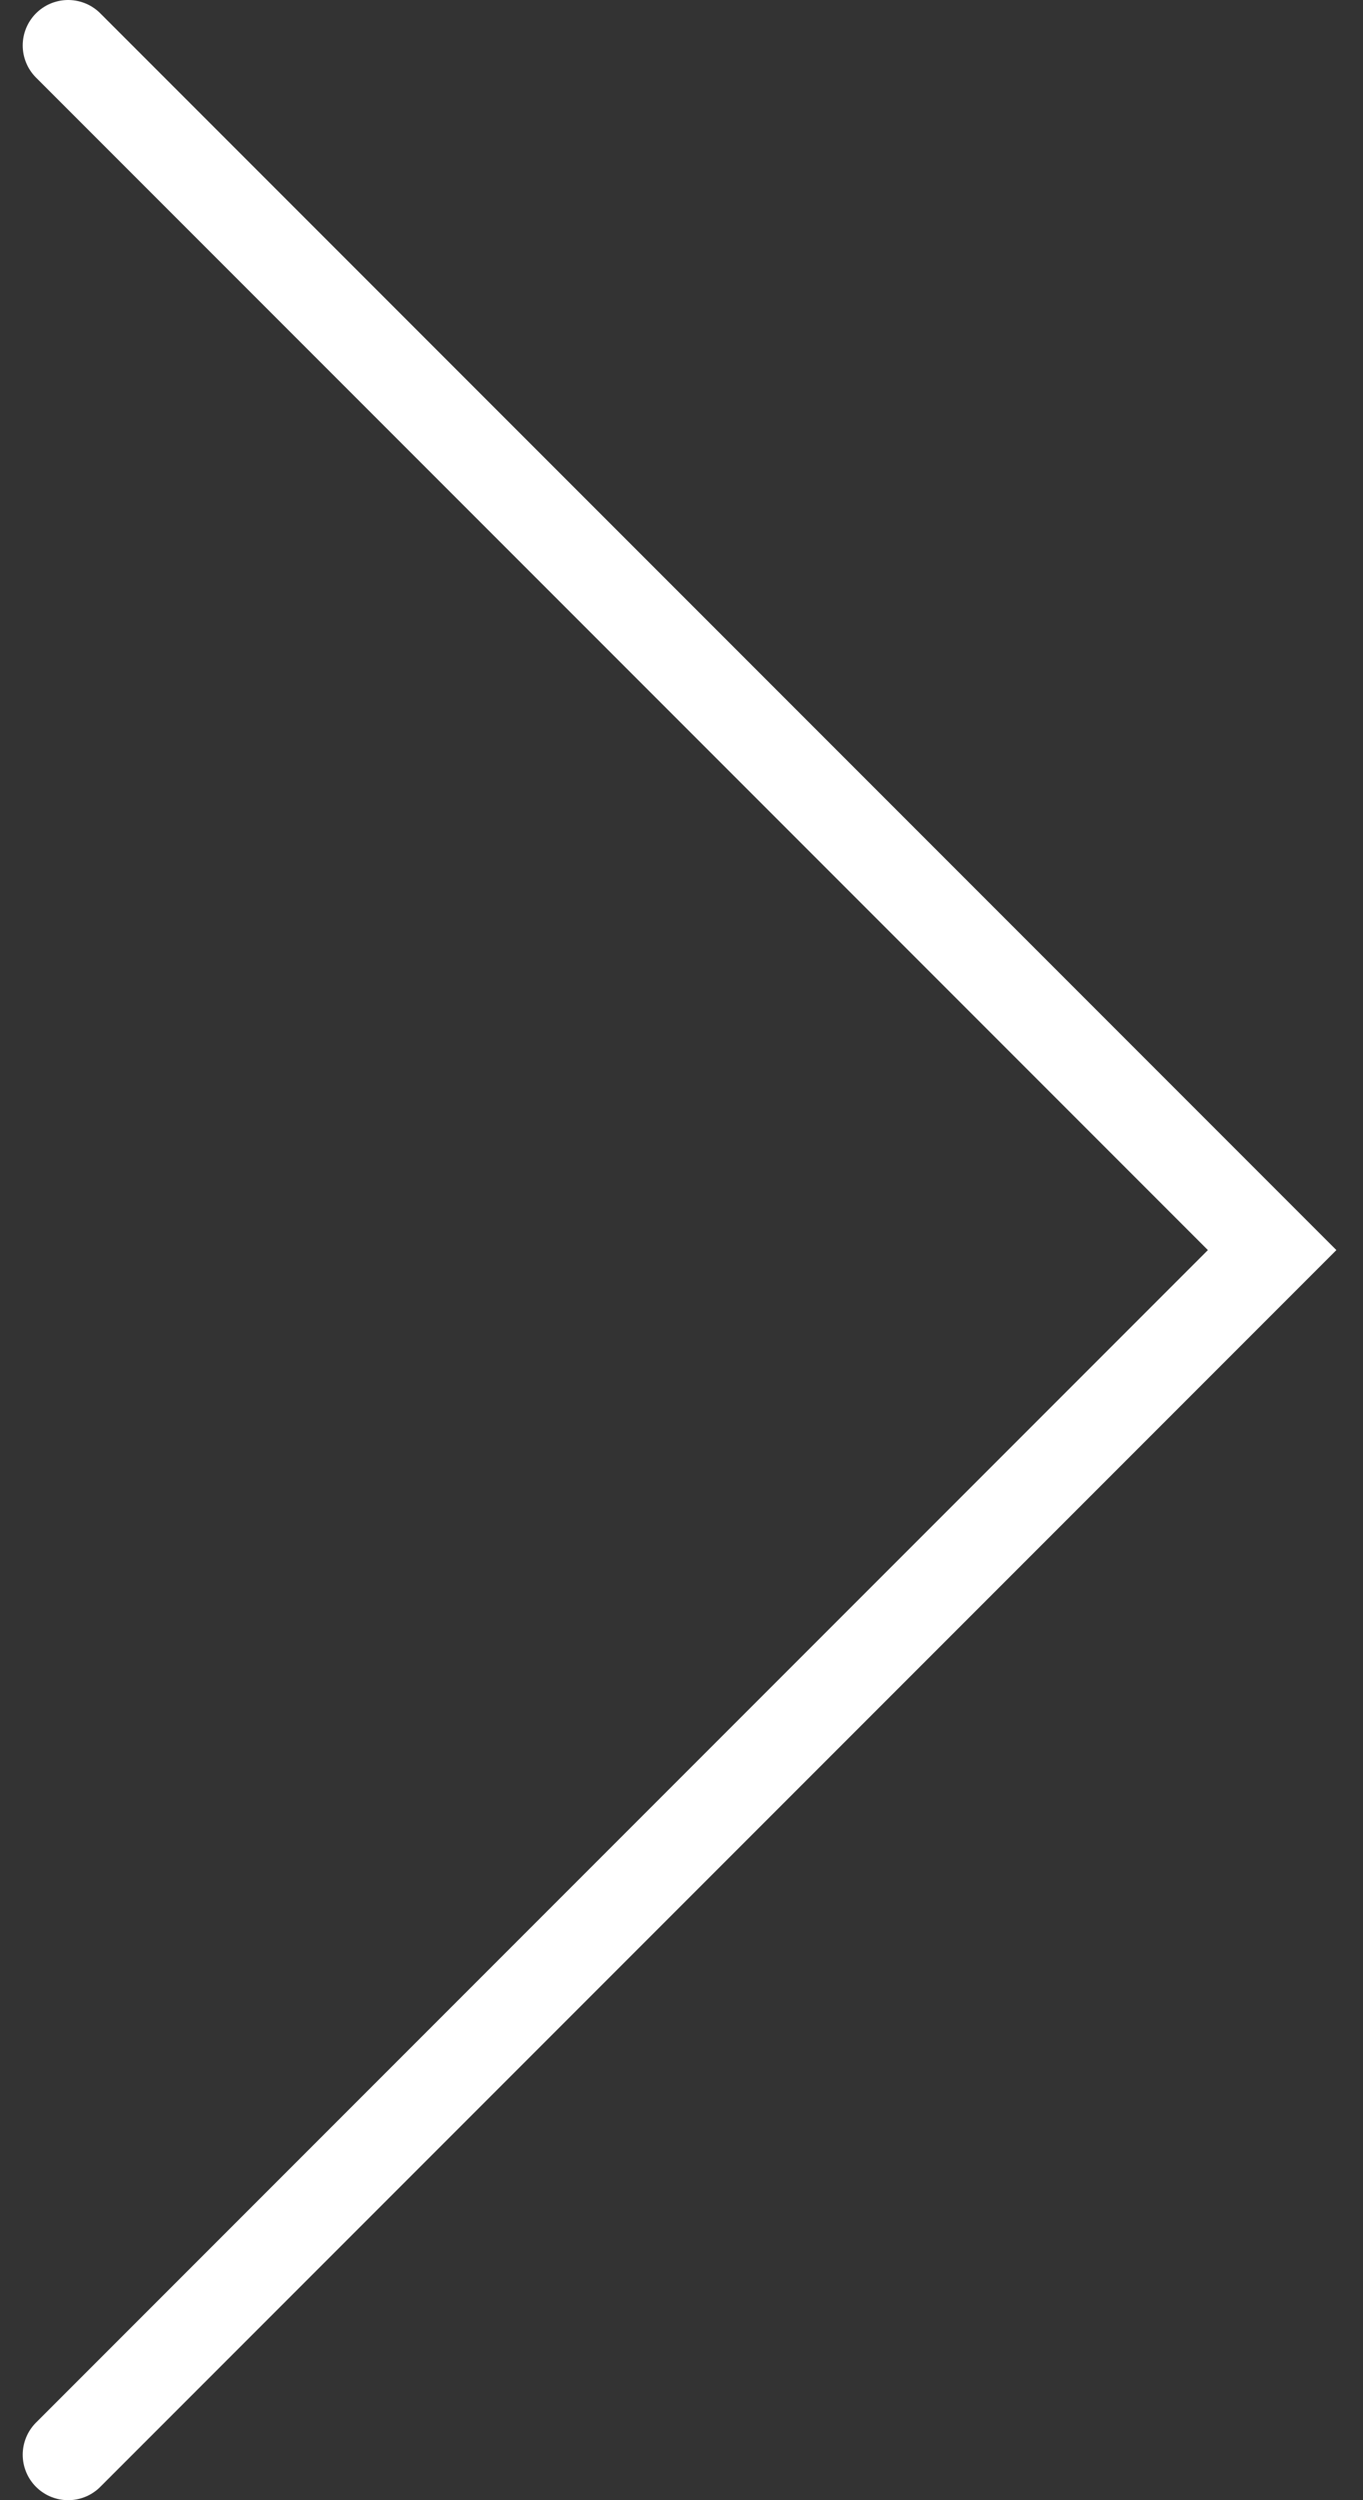
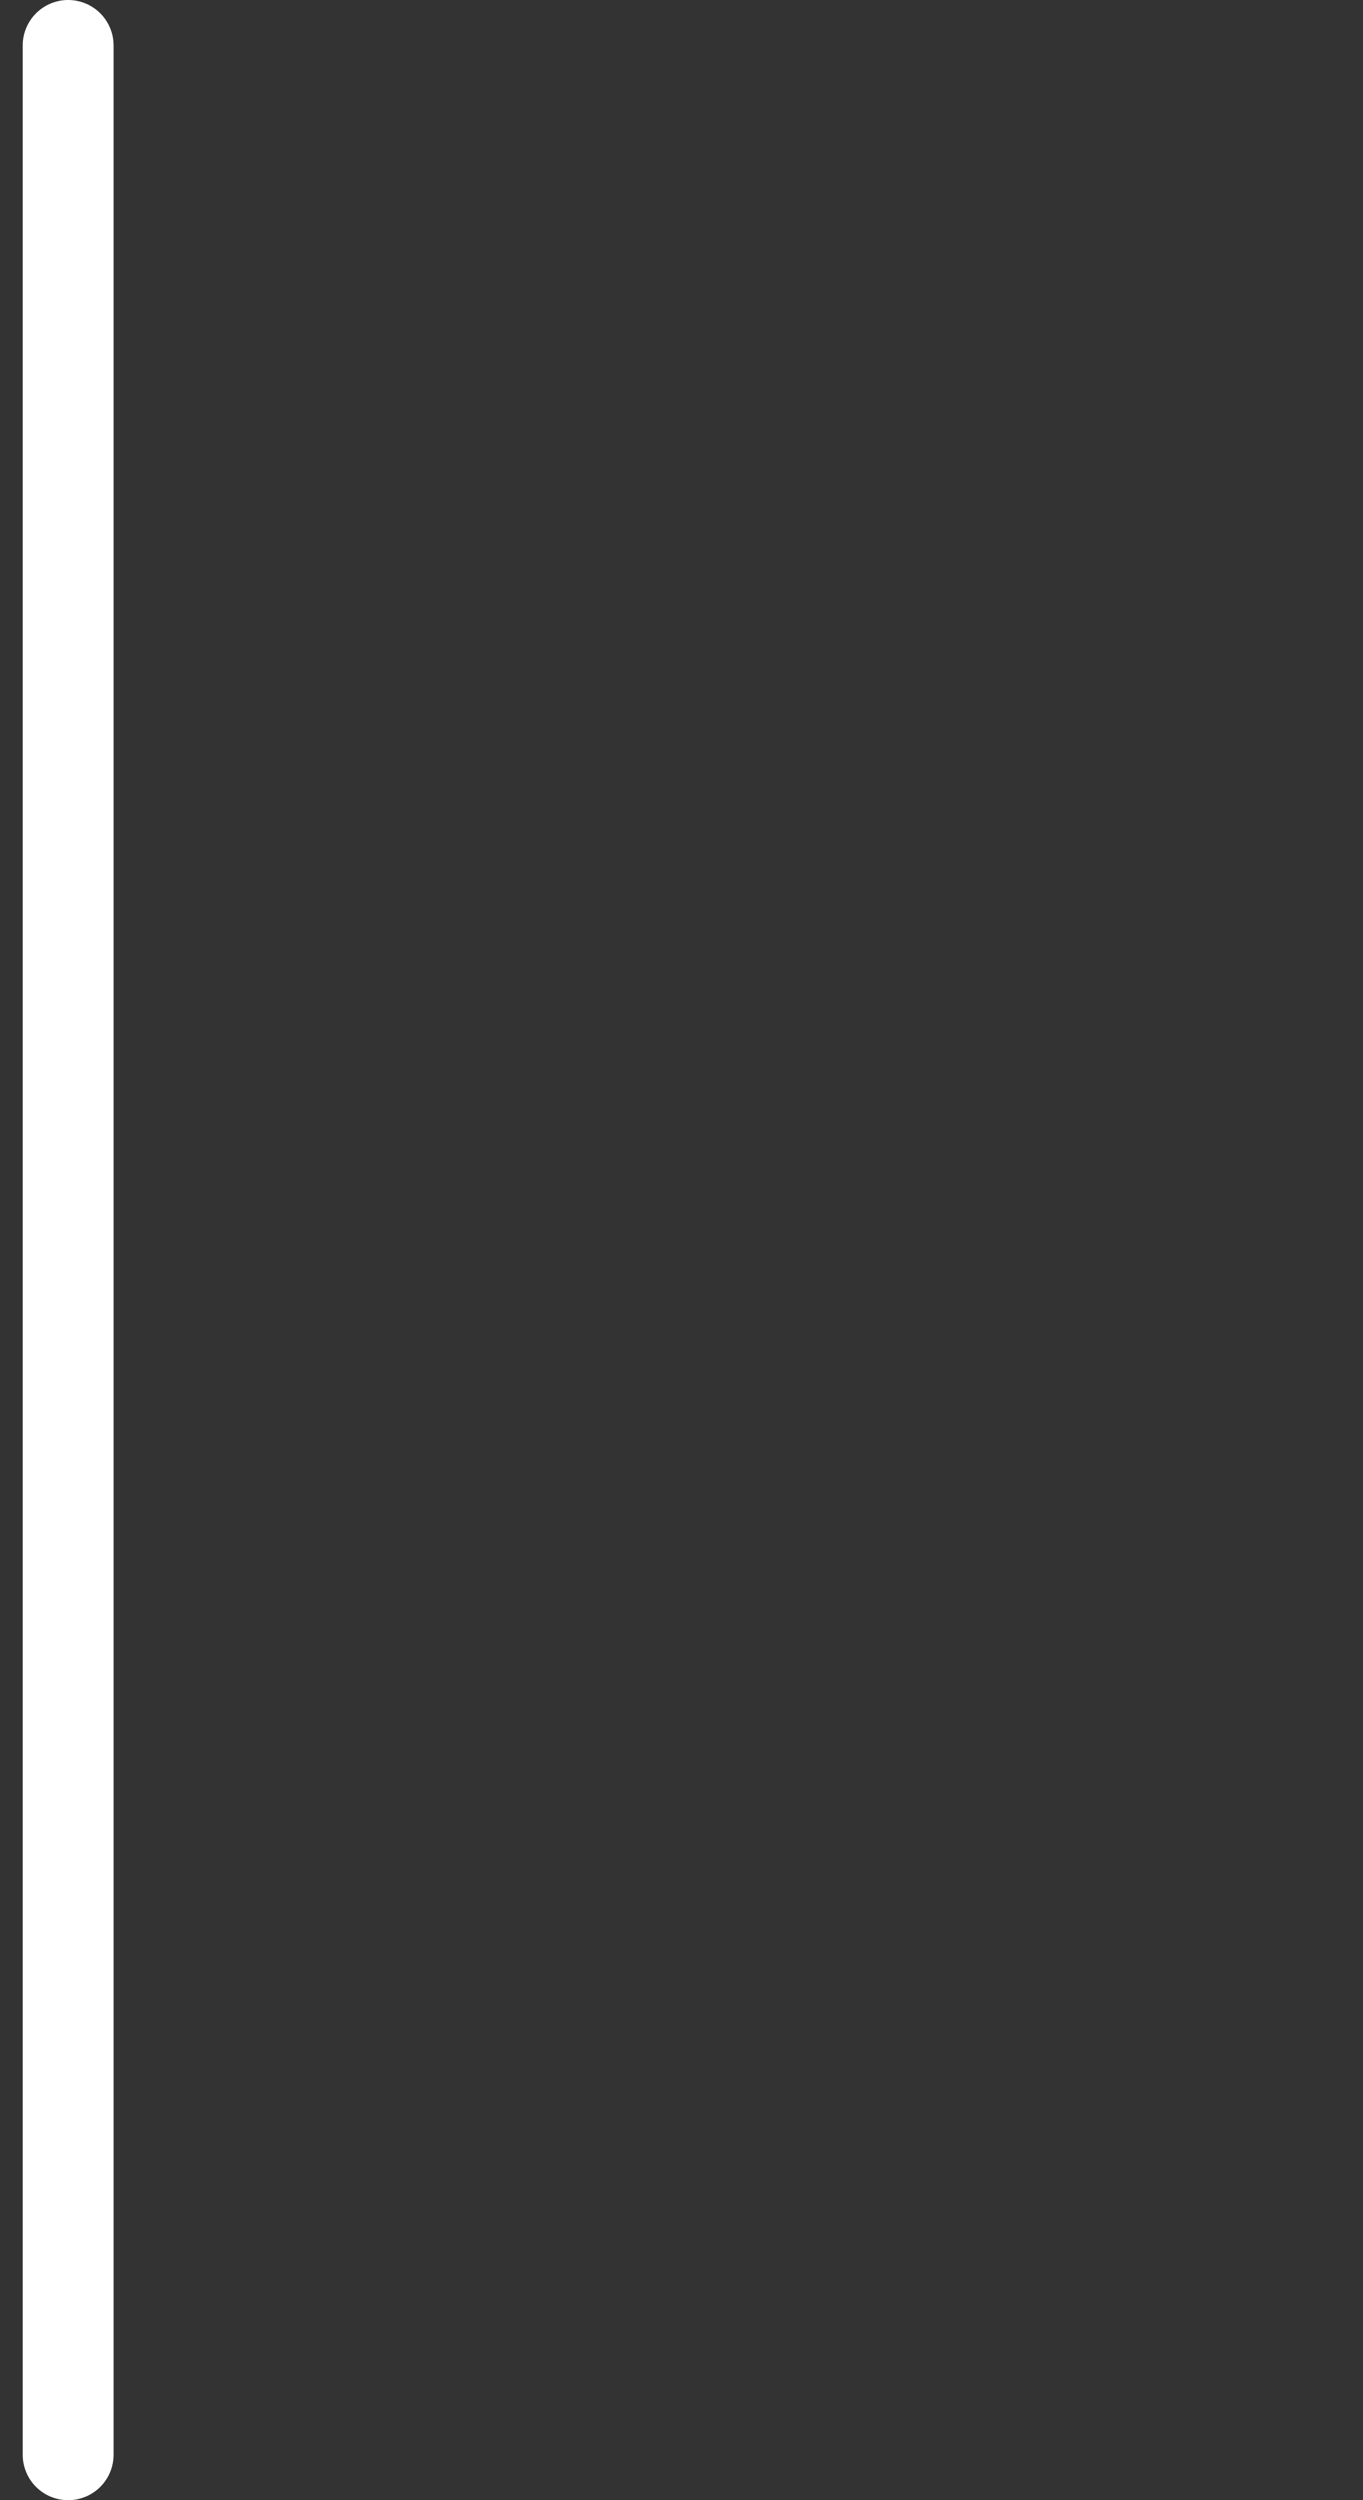
<svg xmlns="http://www.w3.org/2000/svg" width="30" height="55" viewBox="0 0 30 55" fill="none">
  <rect x="0" y="0" width="30" height="55" fill="#333333" stroke="none" />
-   <path d="M1.5 54L28 27.5L1.5 1" stroke="white" stroke-width="2" stroke-linecap="round" />
+   <path d="M1.5 54L1.5 1" stroke="white" stroke-width="2" stroke-linecap="round" />
</svg>